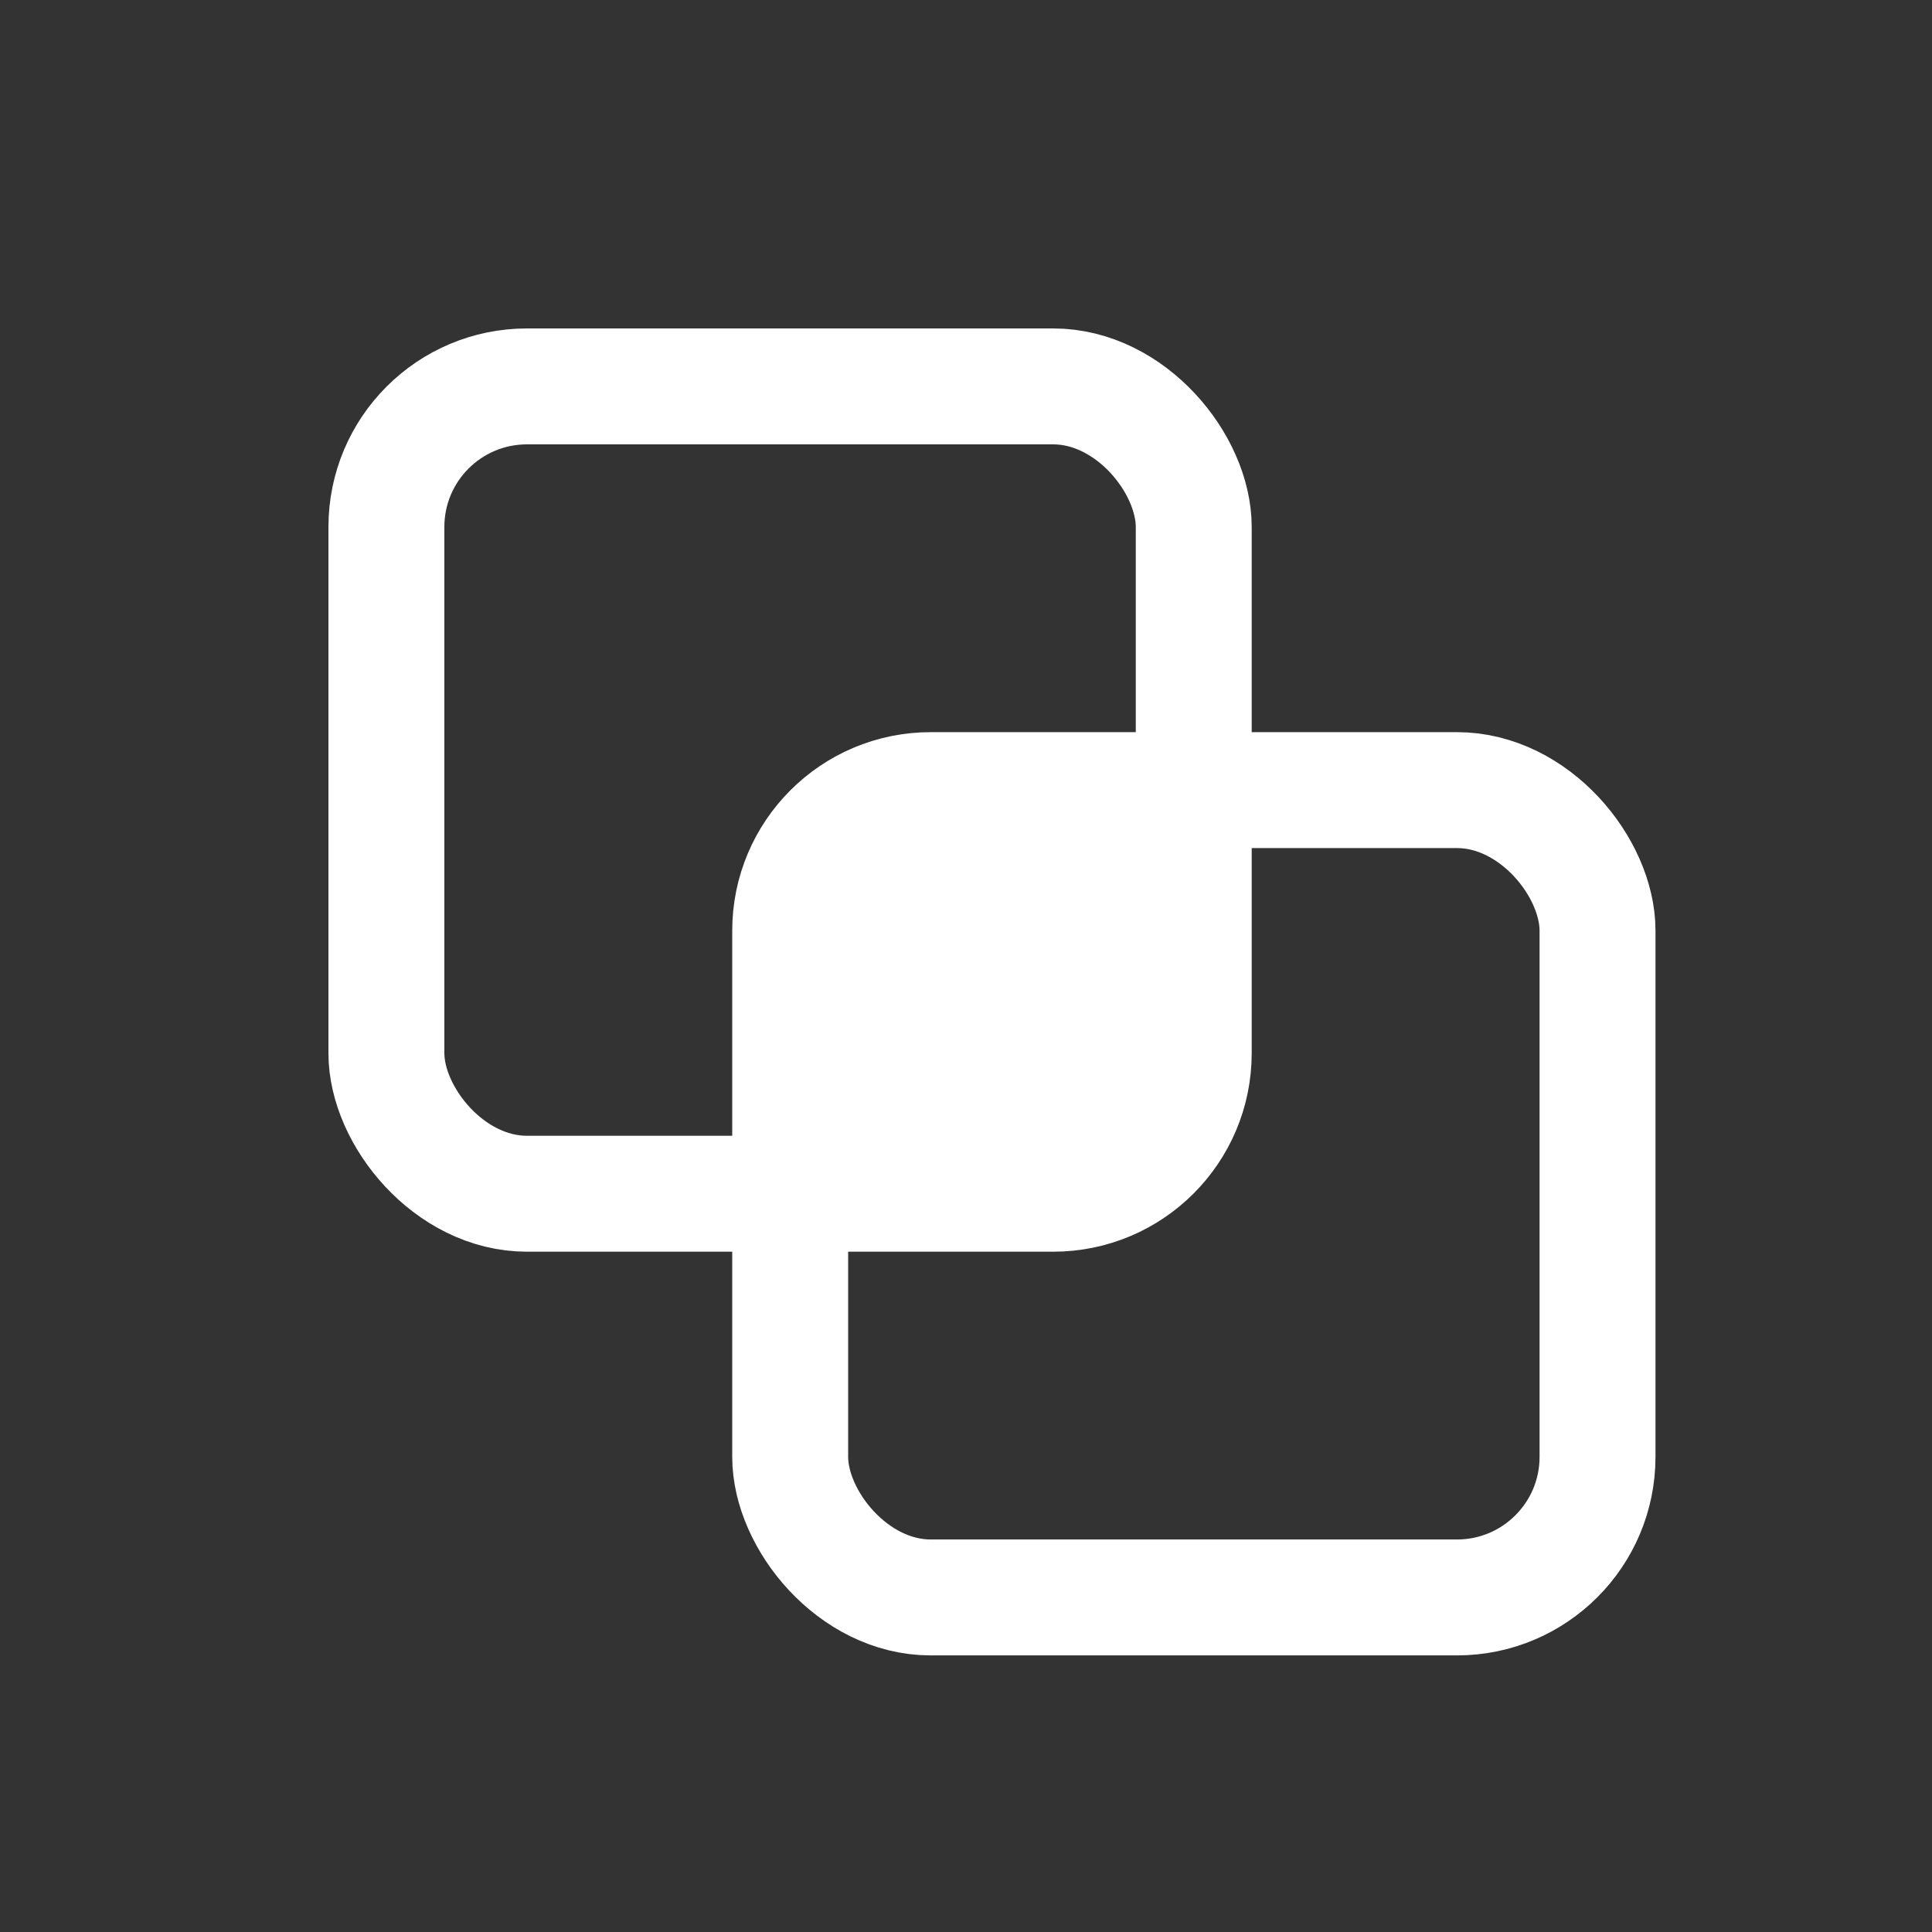
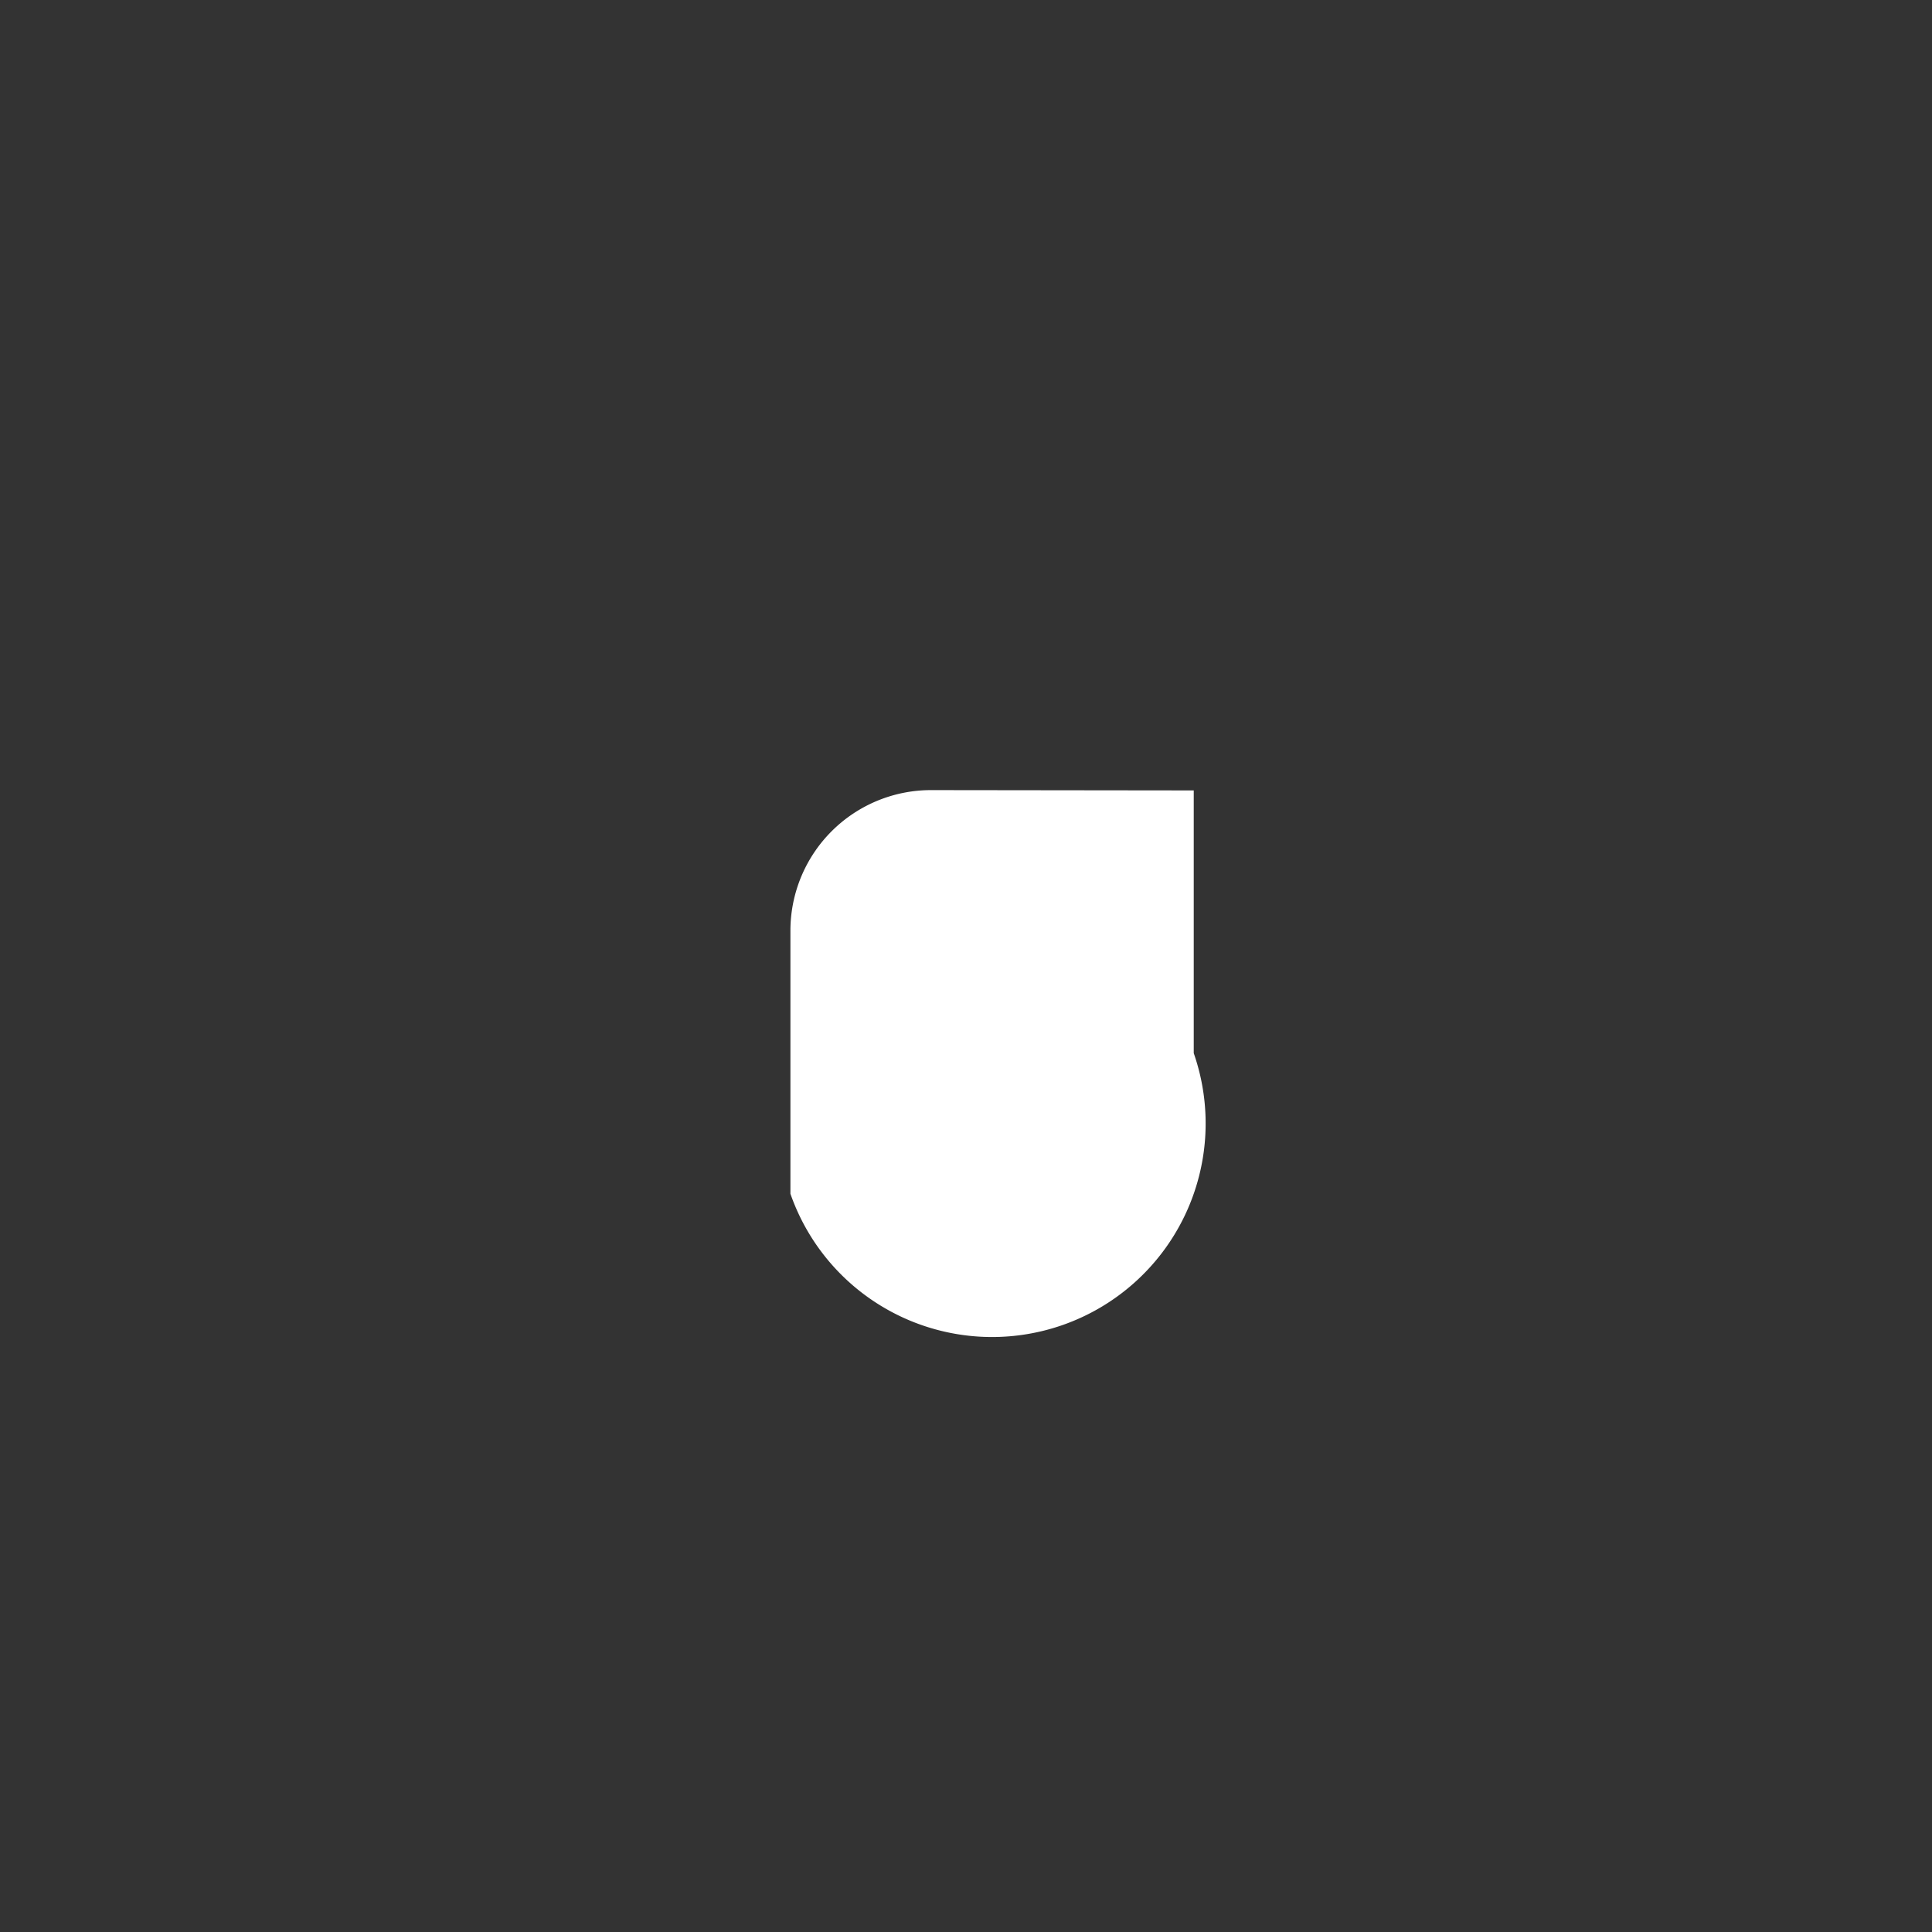
<svg xmlns="http://www.w3.org/2000/svg" width="25" height="25" viewBox="0 0 25 25">
  <rect x="0" y="0" width="25" height="25" fill="#333333" stroke="none" />
  <g id="ico-acc-mask-b" transform="translate(22183 21245)">
-     <circle id="Elipse_72" data-name="Elipse 72" cx="12.5" cy="12.5" r="12.5" transform="translate(-22183 -21245)" fill="#f5f5f5" opacity="0" />
    <g id="Grupo_1376" data-name="Grupo 1376" transform="translate(-19 16.447)">
-       <rect id="Rectángulo_853" data-name="Rectángulo 853" width="10.447" height="10.447" rx="1.819" transform="translate(-22159 -21256.447)" fill="none" stroke="#fff" stroke-linecap="round" stroke-miterlimit="10" stroke-width="1.5" />
-       <rect id="Rectángulo_854" data-name="Rectángulo 854" width="10.447" height="10.447" rx="1.819" transform="translate(-22153.775 -21251.223)" fill="none" stroke="#fff" stroke-linecap="round" stroke-miterlimit="10" stroke-width="1.5" />
-       <path id="Trazado_887" data-name="Trazado 887" d="M595.6,382.777a1.819,1.819,0,0,0-1.819,1.819V388h3.4A1.819,1.819,0,0,0,599,386.181v-3.4Z" transform="translate(-22747.553 -21634)" fill="#fff" />
+       <path id="Trazado_887" data-name="Trazado 887" d="M595.6,382.777a1.819,1.819,0,0,0-1.819,1.819V388A1.819,1.819,0,0,0,599,386.181v-3.4Z" transform="translate(-22747.553 -21634)" fill="#fff" />
    </g>
  </g>
</svg>